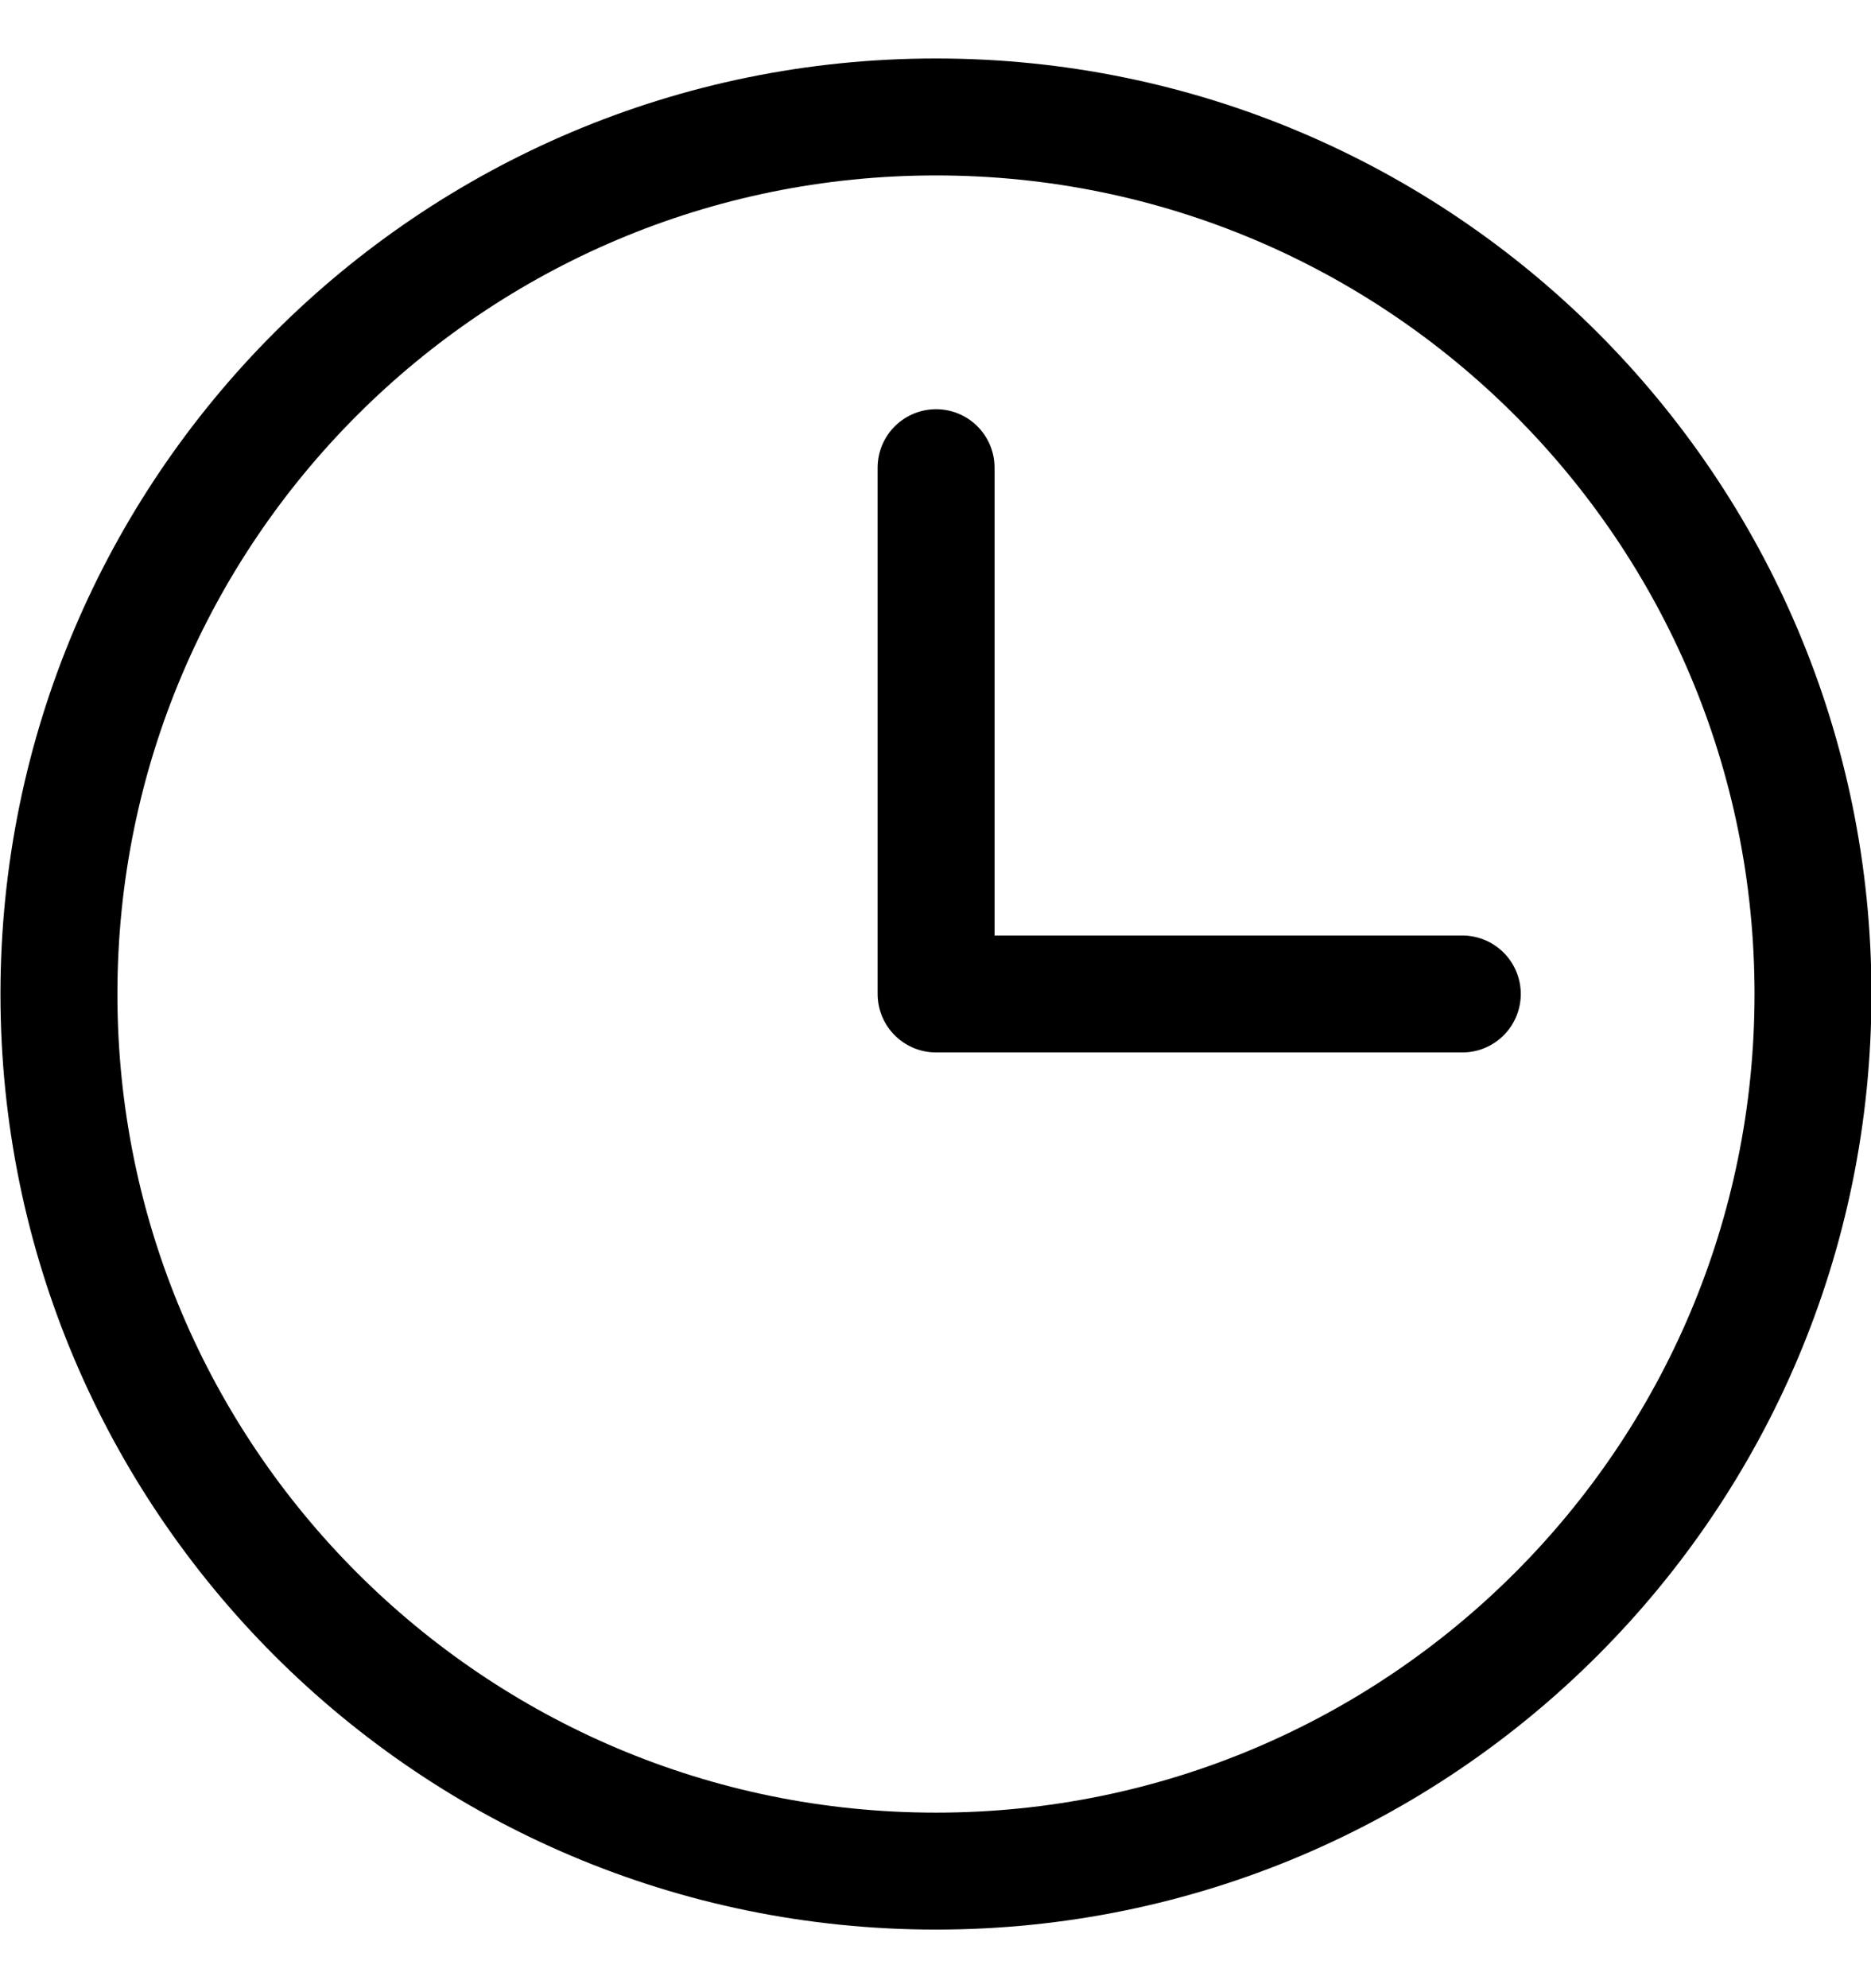
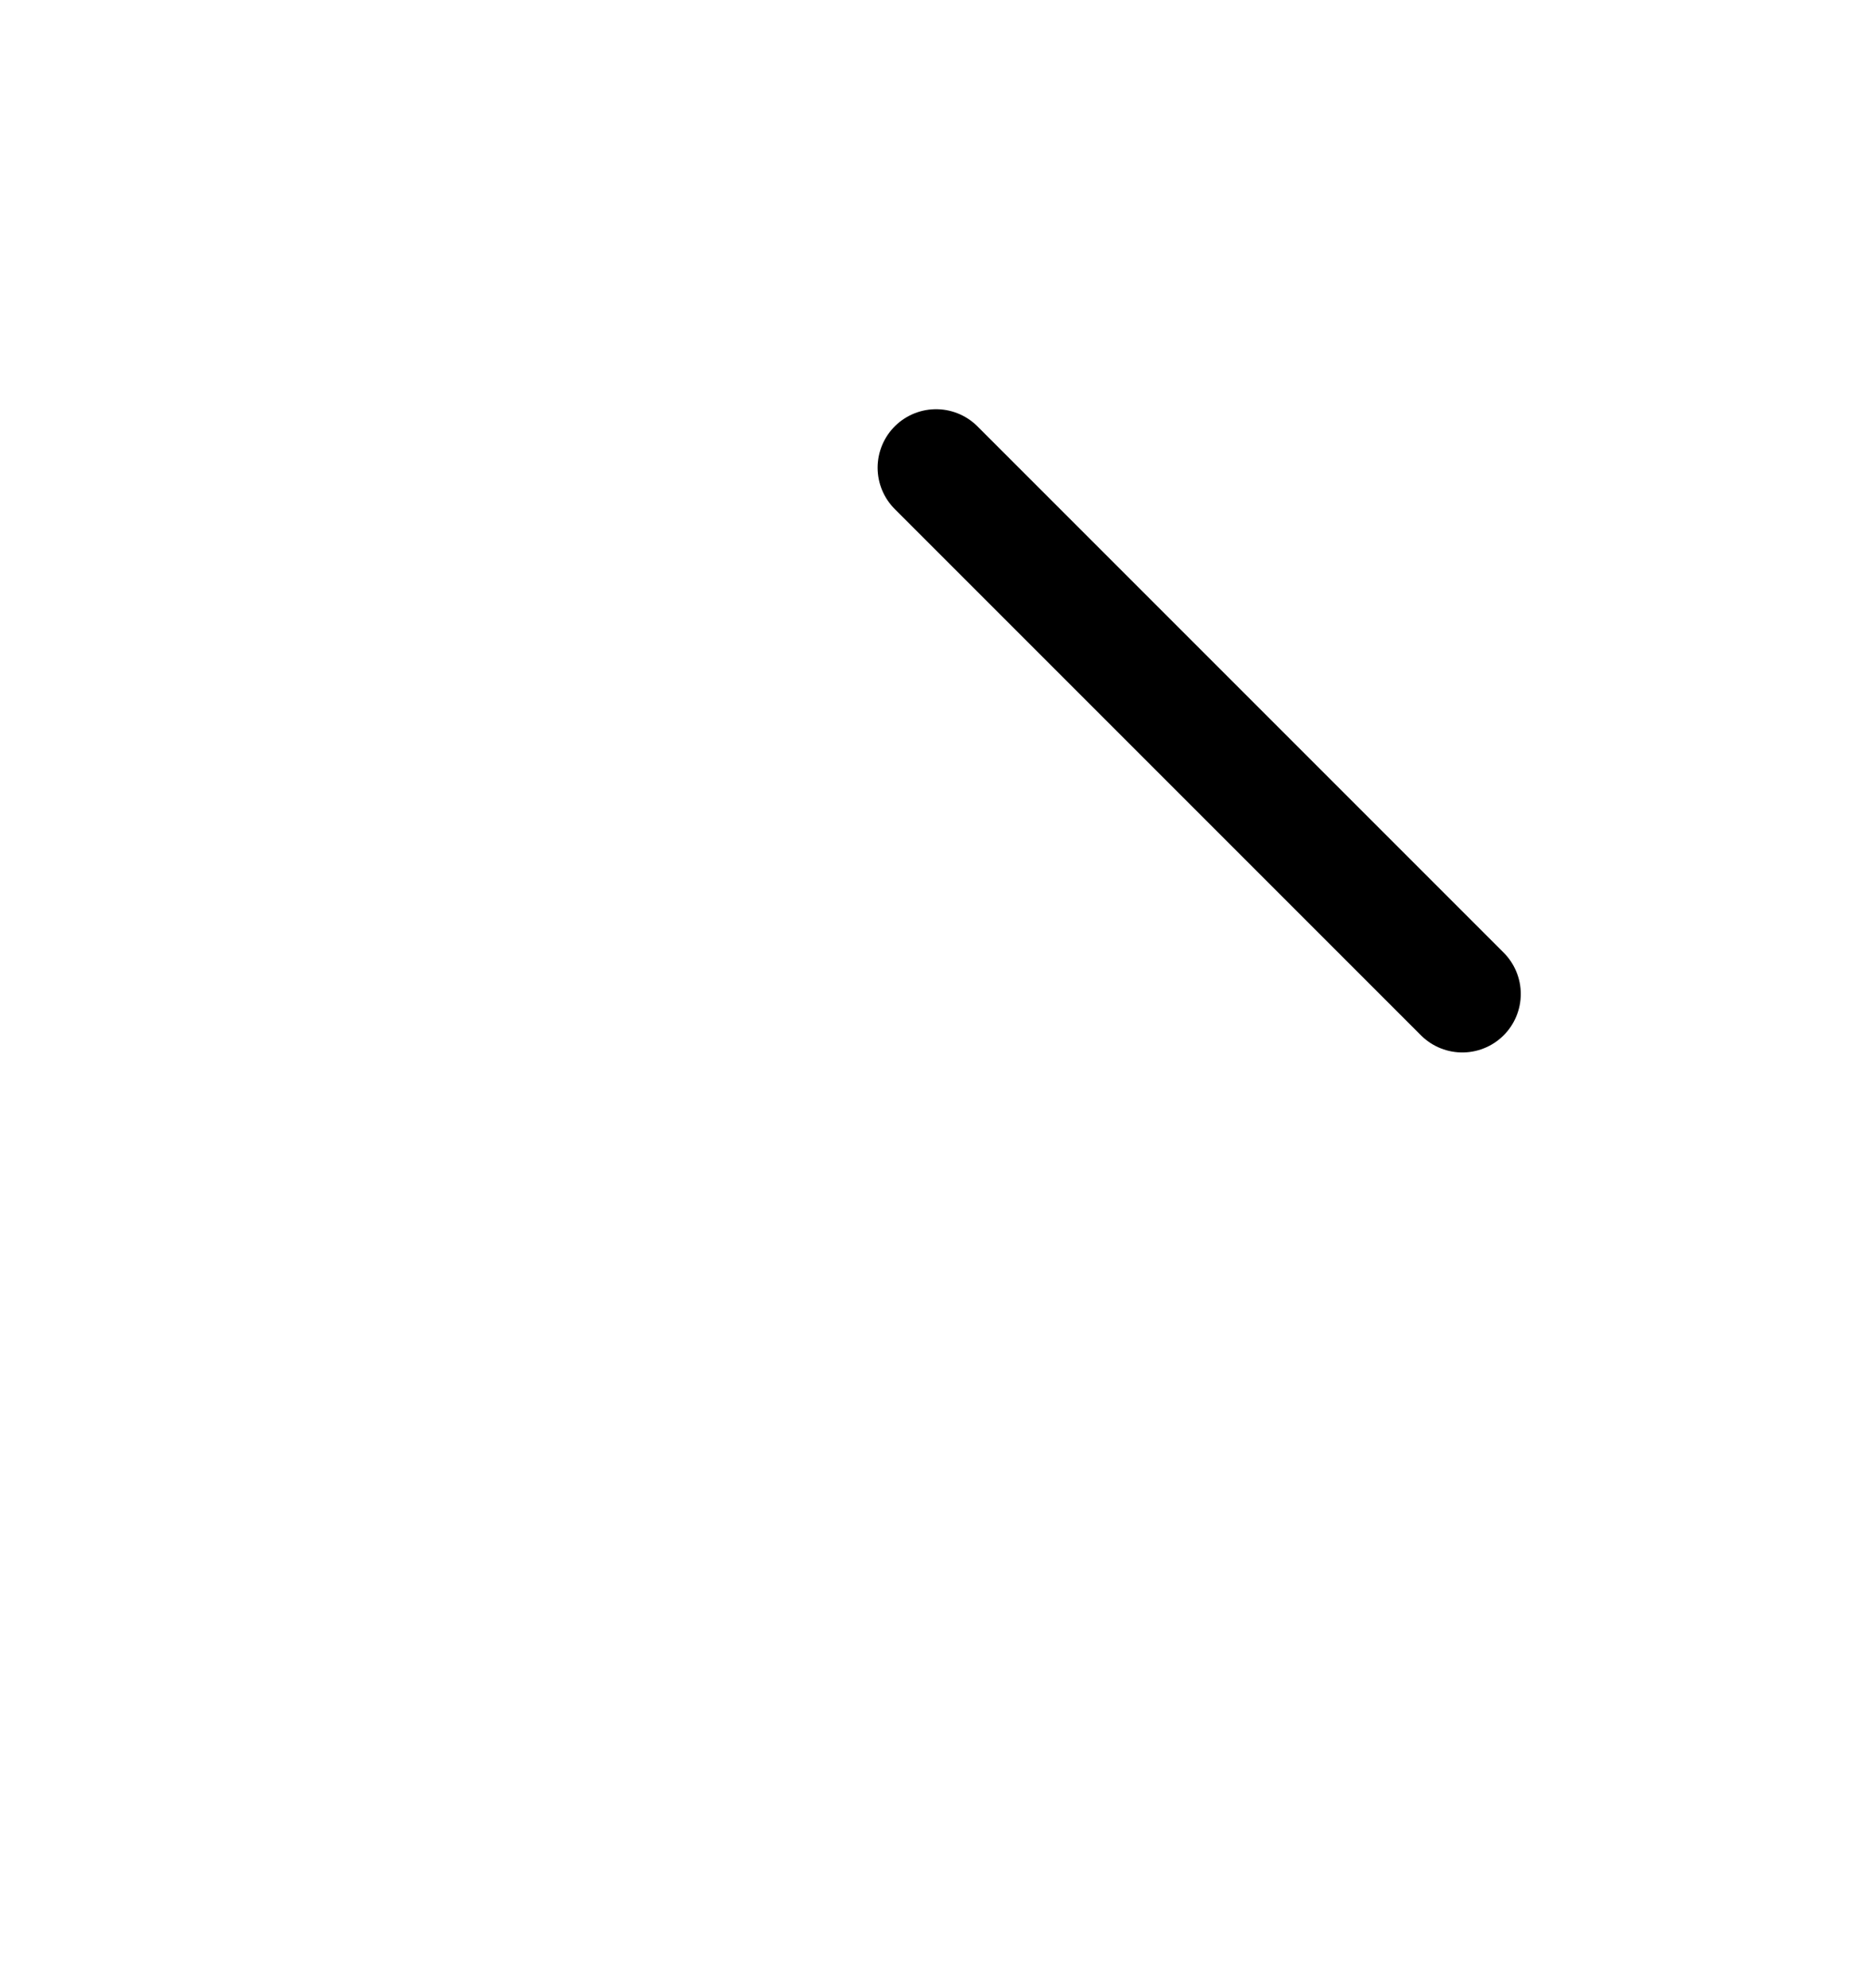
<svg xmlns="http://www.w3.org/2000/svg" width="16" height="17" viewBox="0 0 16 17" fill="none">
-   <path d="M8.005 3.999L8.005 8.499L12.505 8.499" stroke="black" stroke-linecap="round" stroke-linejoin="round" />
-   <path d="M8.004 15.999C12.146 15.999 15.504 12.642 15.504 8.5C15.504 4.357 12.146 1 8.004 1C3.862 1 0.504 4.357 0.504 8.5C0.504 12.642 3.862 15.999 8.004 15.999Z" stroke="black" stroke-linecap="round" stroke-linejoin="round" />
+   <path d="M8.005 3.999L12.505 8.499" stroke="black" stroke-linecap="round" stroke-linejoin="round" />
</svg>